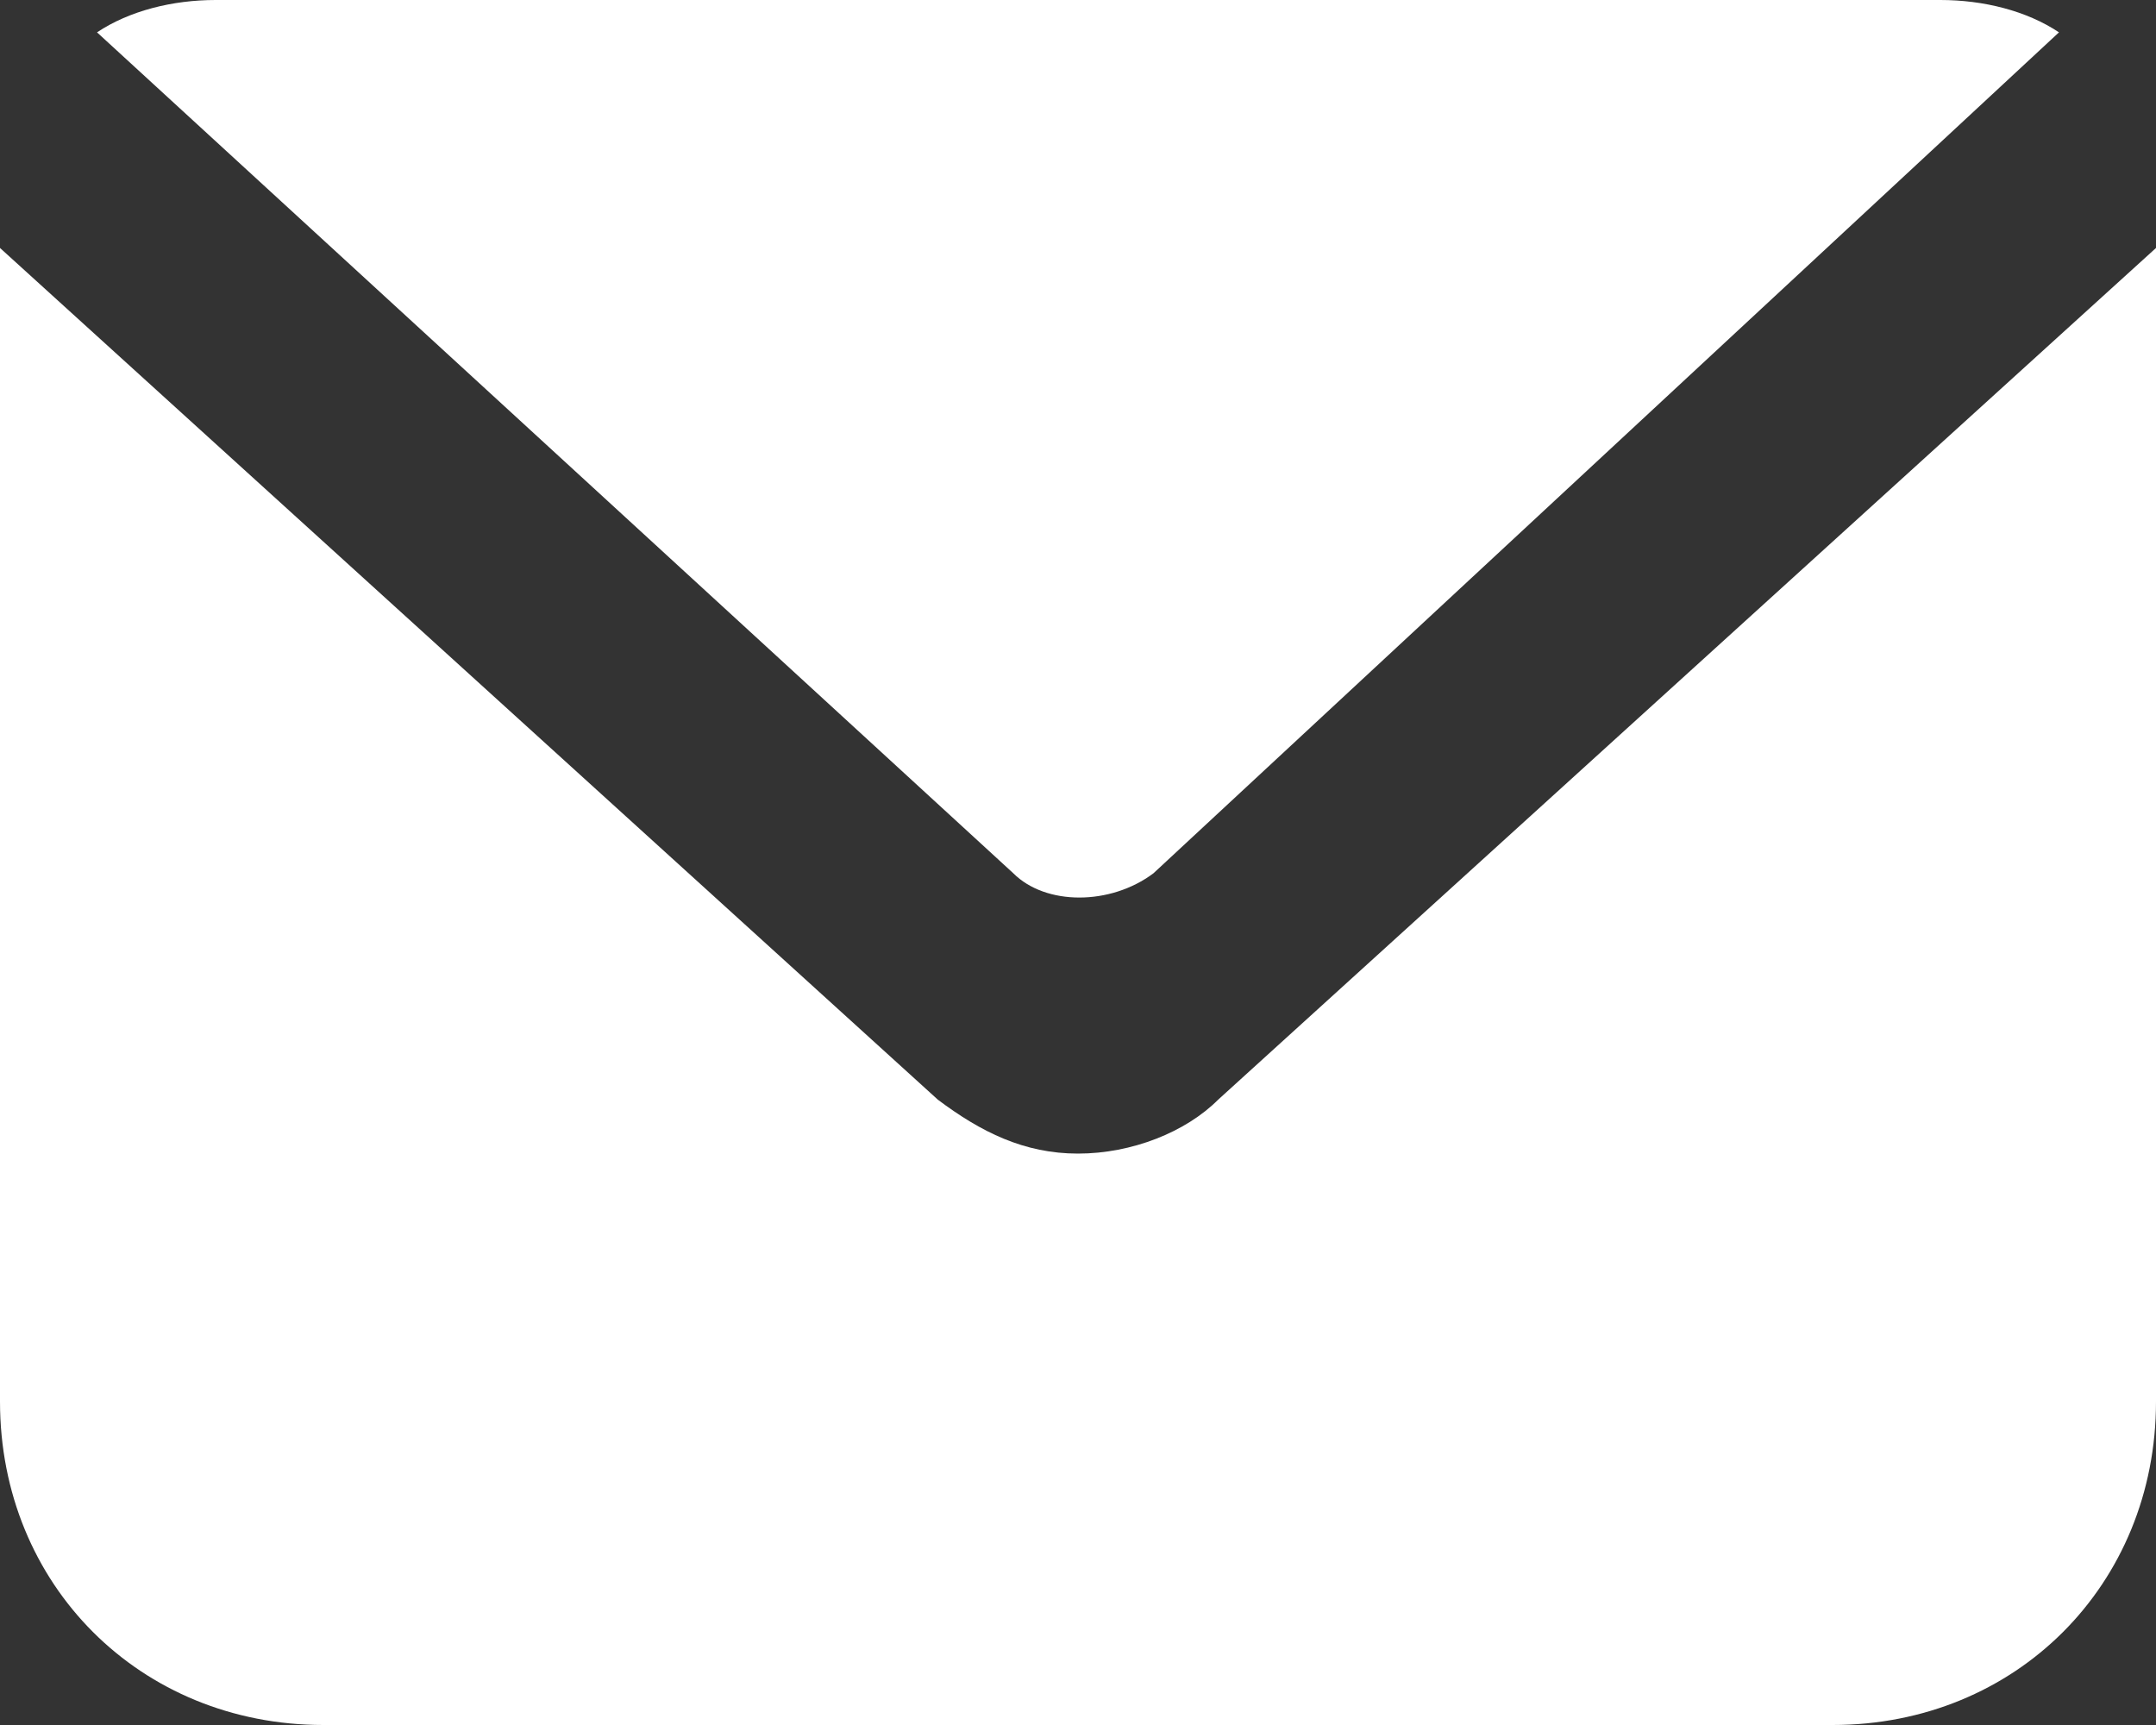
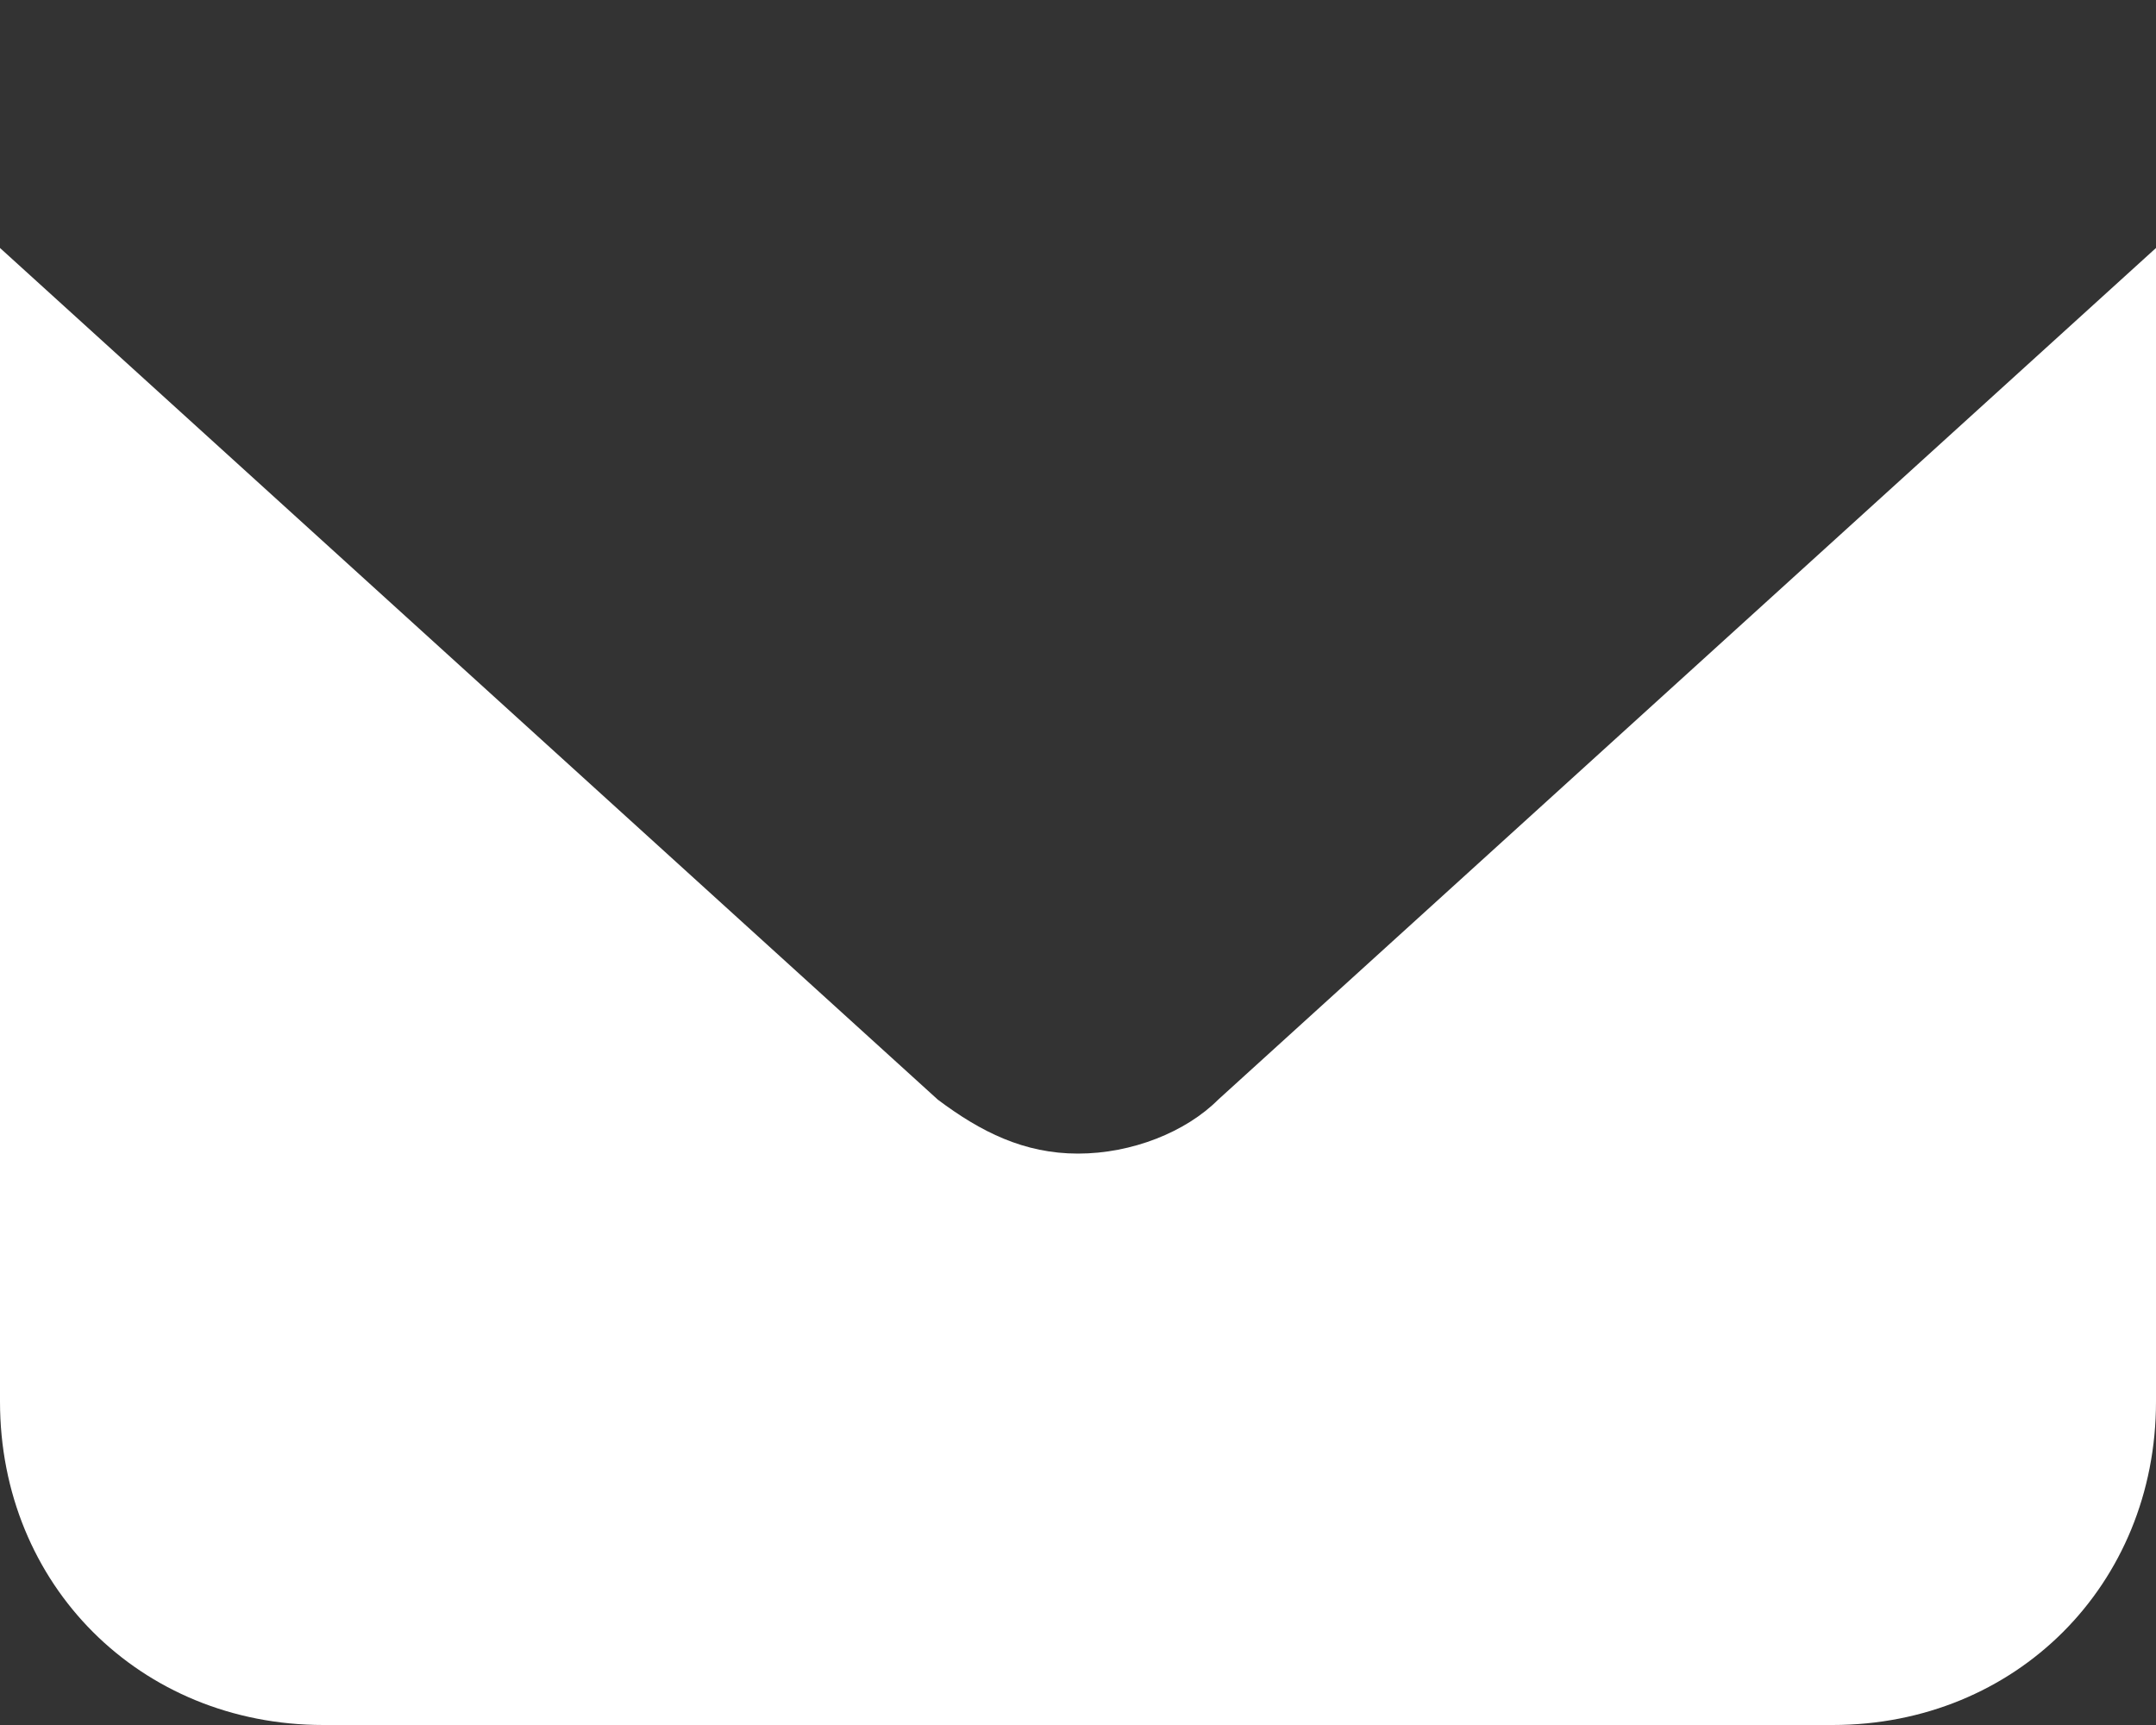
<svg xmlns="http://www.w3.org/2000/svg" version="1.1" id="Layer_1" x="0px" y="0px" viewBox="0 0 20 16" style="enable-background:new 0 0 20 16;" xml:space="preserve">
  <rect x="0" y="0" width="20" height="16" fill="#333333" stroke="none" />
  <style type="text/css">
	.st0{fill:#FFFFFF;}
</style>
-   <path class="st0" d="M10.7,8.1c-0.4,0.3-1,0.3-1.3,0L0.9,0.3C1.2,0.1,1.6,0,2,0h16c0.4,0,0.8,0.1,1.1,0.3L10.7,8.1z" />
  <path class="st0" d="M20,2.3V13c0,1.7-1.3,3-3,3H3c-1.7,0-3-1.3-3-3V2.3l8.7,7.9c0.4,0.3,0.8,0.5,1.3,0.5c0.5,0,1-0.2,1.3-0.5  L20,2.3z" />
</svg>